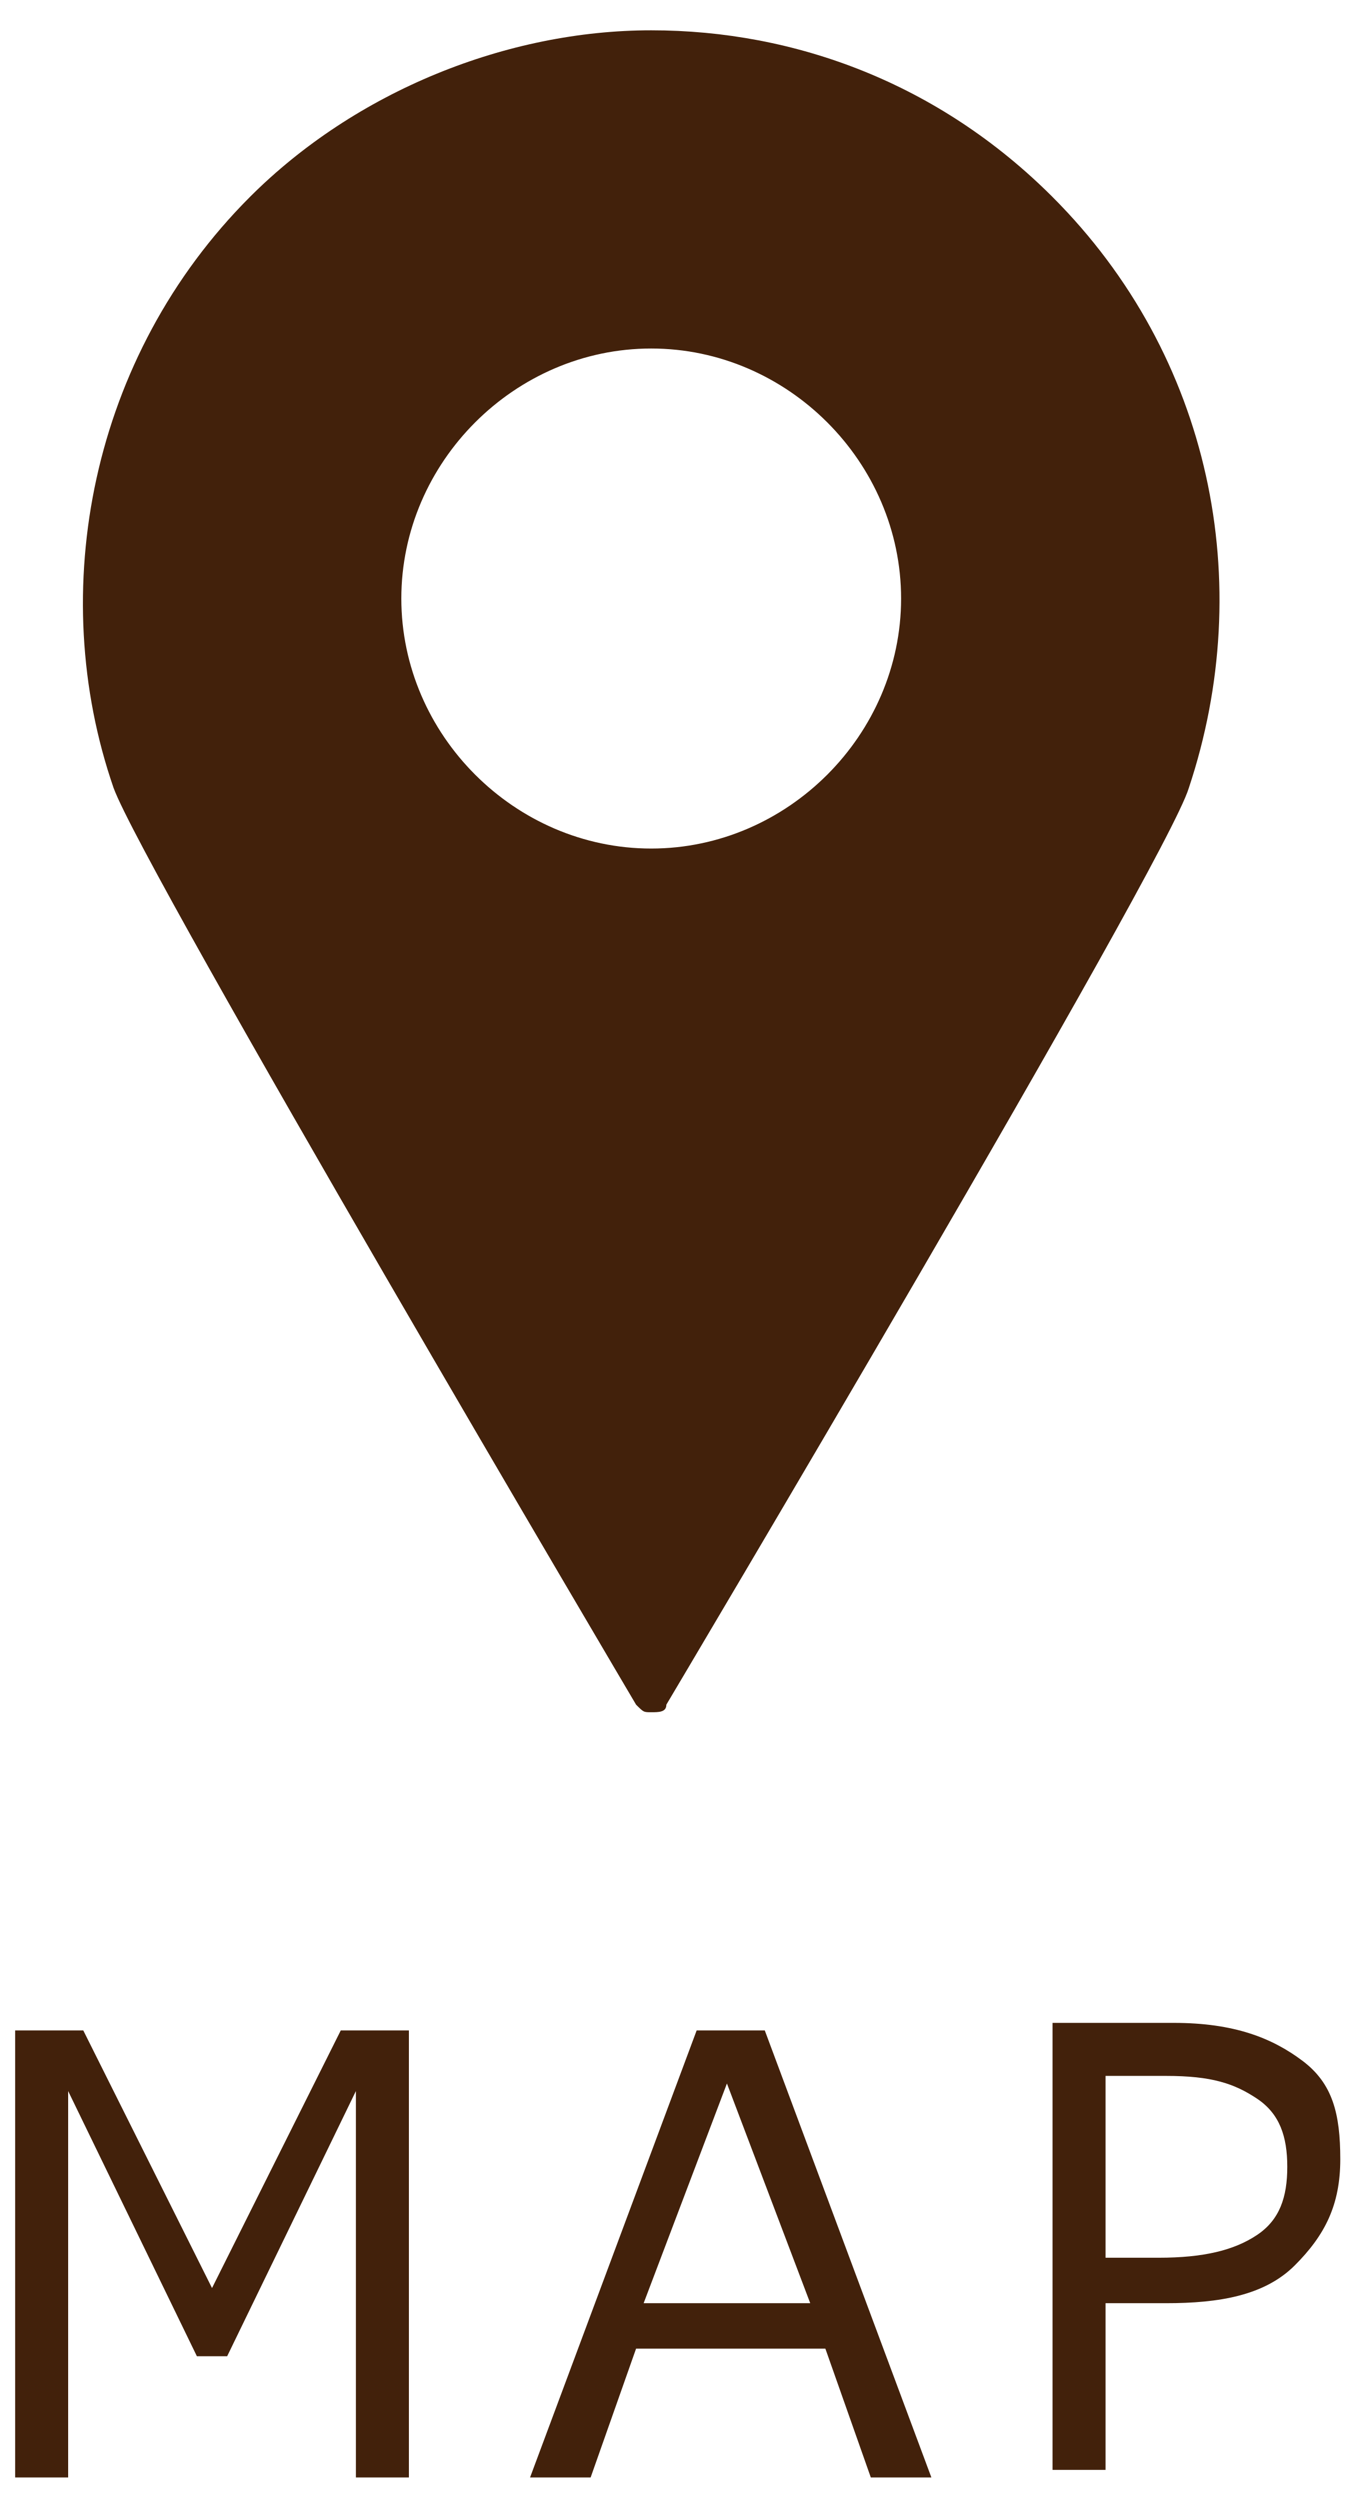
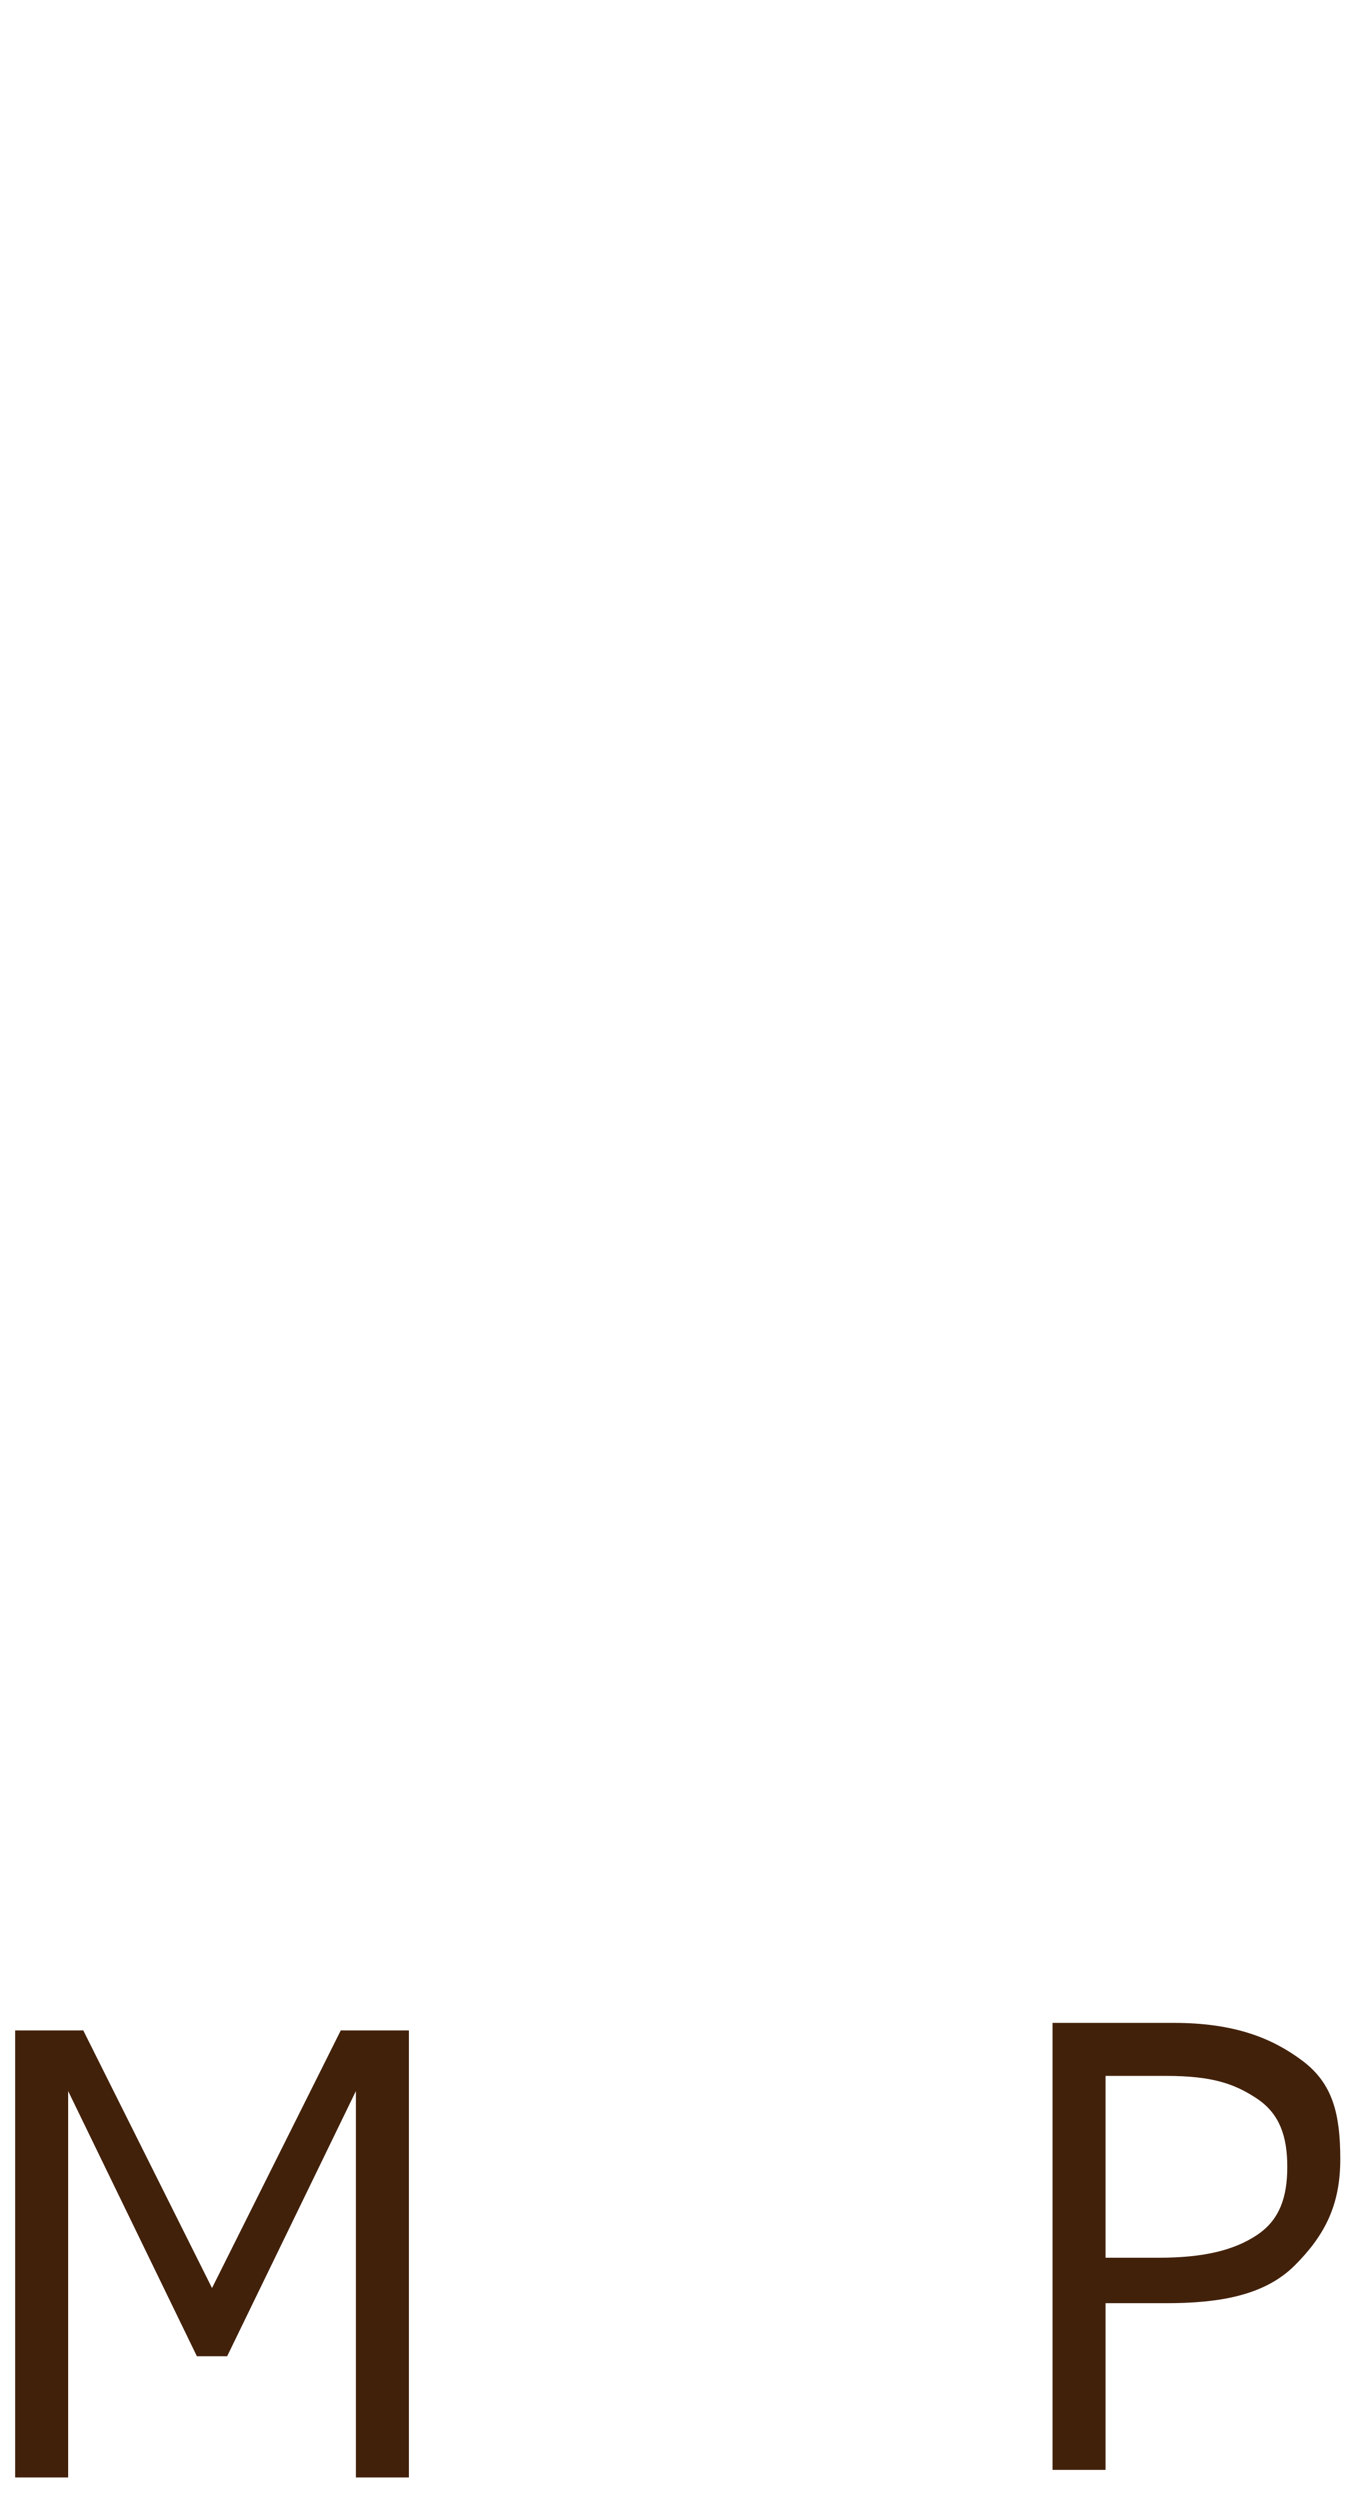
<svg xmlns="http://www.w3.org/2000/svg" version="1.1" id="レイヤー_1" x="0px" y="0px" width="18px" height="33px" viewBox="0 0 18 33" style="enable-background:new 0 0 18 33;" xml:space="preserve">
  <style type="text/css">
	.st0{fill:#42210B;}
</style>
  <g>
    <g>
      <path class="st0" d="M5.4,32.7H4.7v-5.1L3,31.1H2.6l-1.7-3.5v5.1H0.2v-5.9h0.9l1.7,3.4l1.7-3.4h0.9V32.7z" />
-       <path class="st0" d="M11.5,32.7L10.9,31H8.4l-0.6,1.7H7l2.2-5.9h0.9l2.2,5.9H11.5z M10.7,30.4l-1.1-2.9l-1.1,2.9H10.7z" />
      <path class="st0" d="M14.6,30.4v2.2h-0.7v-5.9h1.6c0.8,0,1.3,0.2,1.7,0.5s0.5,0.7,0.5,1.3c0,0.6-0.2,1-0.6,1.4s-1,0.5-1.7,0.5    H14.6z M14.6,27.4v2.4h0.7c0.6,0,1-0.1,1.3-0.3s0.4-0.5,0.4-0.9s-0.1-0.7-0.4-0.9s-0.6-0.3-1.2-0.3H14.6z" />
    </g>
  </g>
-   <path class="st0" d="M13.9,2.6c-1.5-1.5-3.4-2.2-5.3-2.2c-1.9,0-3.9,0.8-5.3,2.2c-2.1,2.1-2.7,5.2-1.8,7.8  c0.4,1.1,6.9,12.1,6.9,12.1c0.1,0.1,0.1,0.1,0.2,0.1c0.1,0,0.2,0,0.2-0.1c0,0,6.6-11.1,6.9-12.1C16.6,7.7,16,4.7,13.9,2.6z   M8.6,11.2c-1.8,0-3.3-1.5-3.3-3.3c0-1.8,1.5-3.3,3.3-3.3c1.8,0,3.3,1.5,3.3,3.3C11.9,9.7,10.4,11.2,8.6,11.2z" />
</svg>